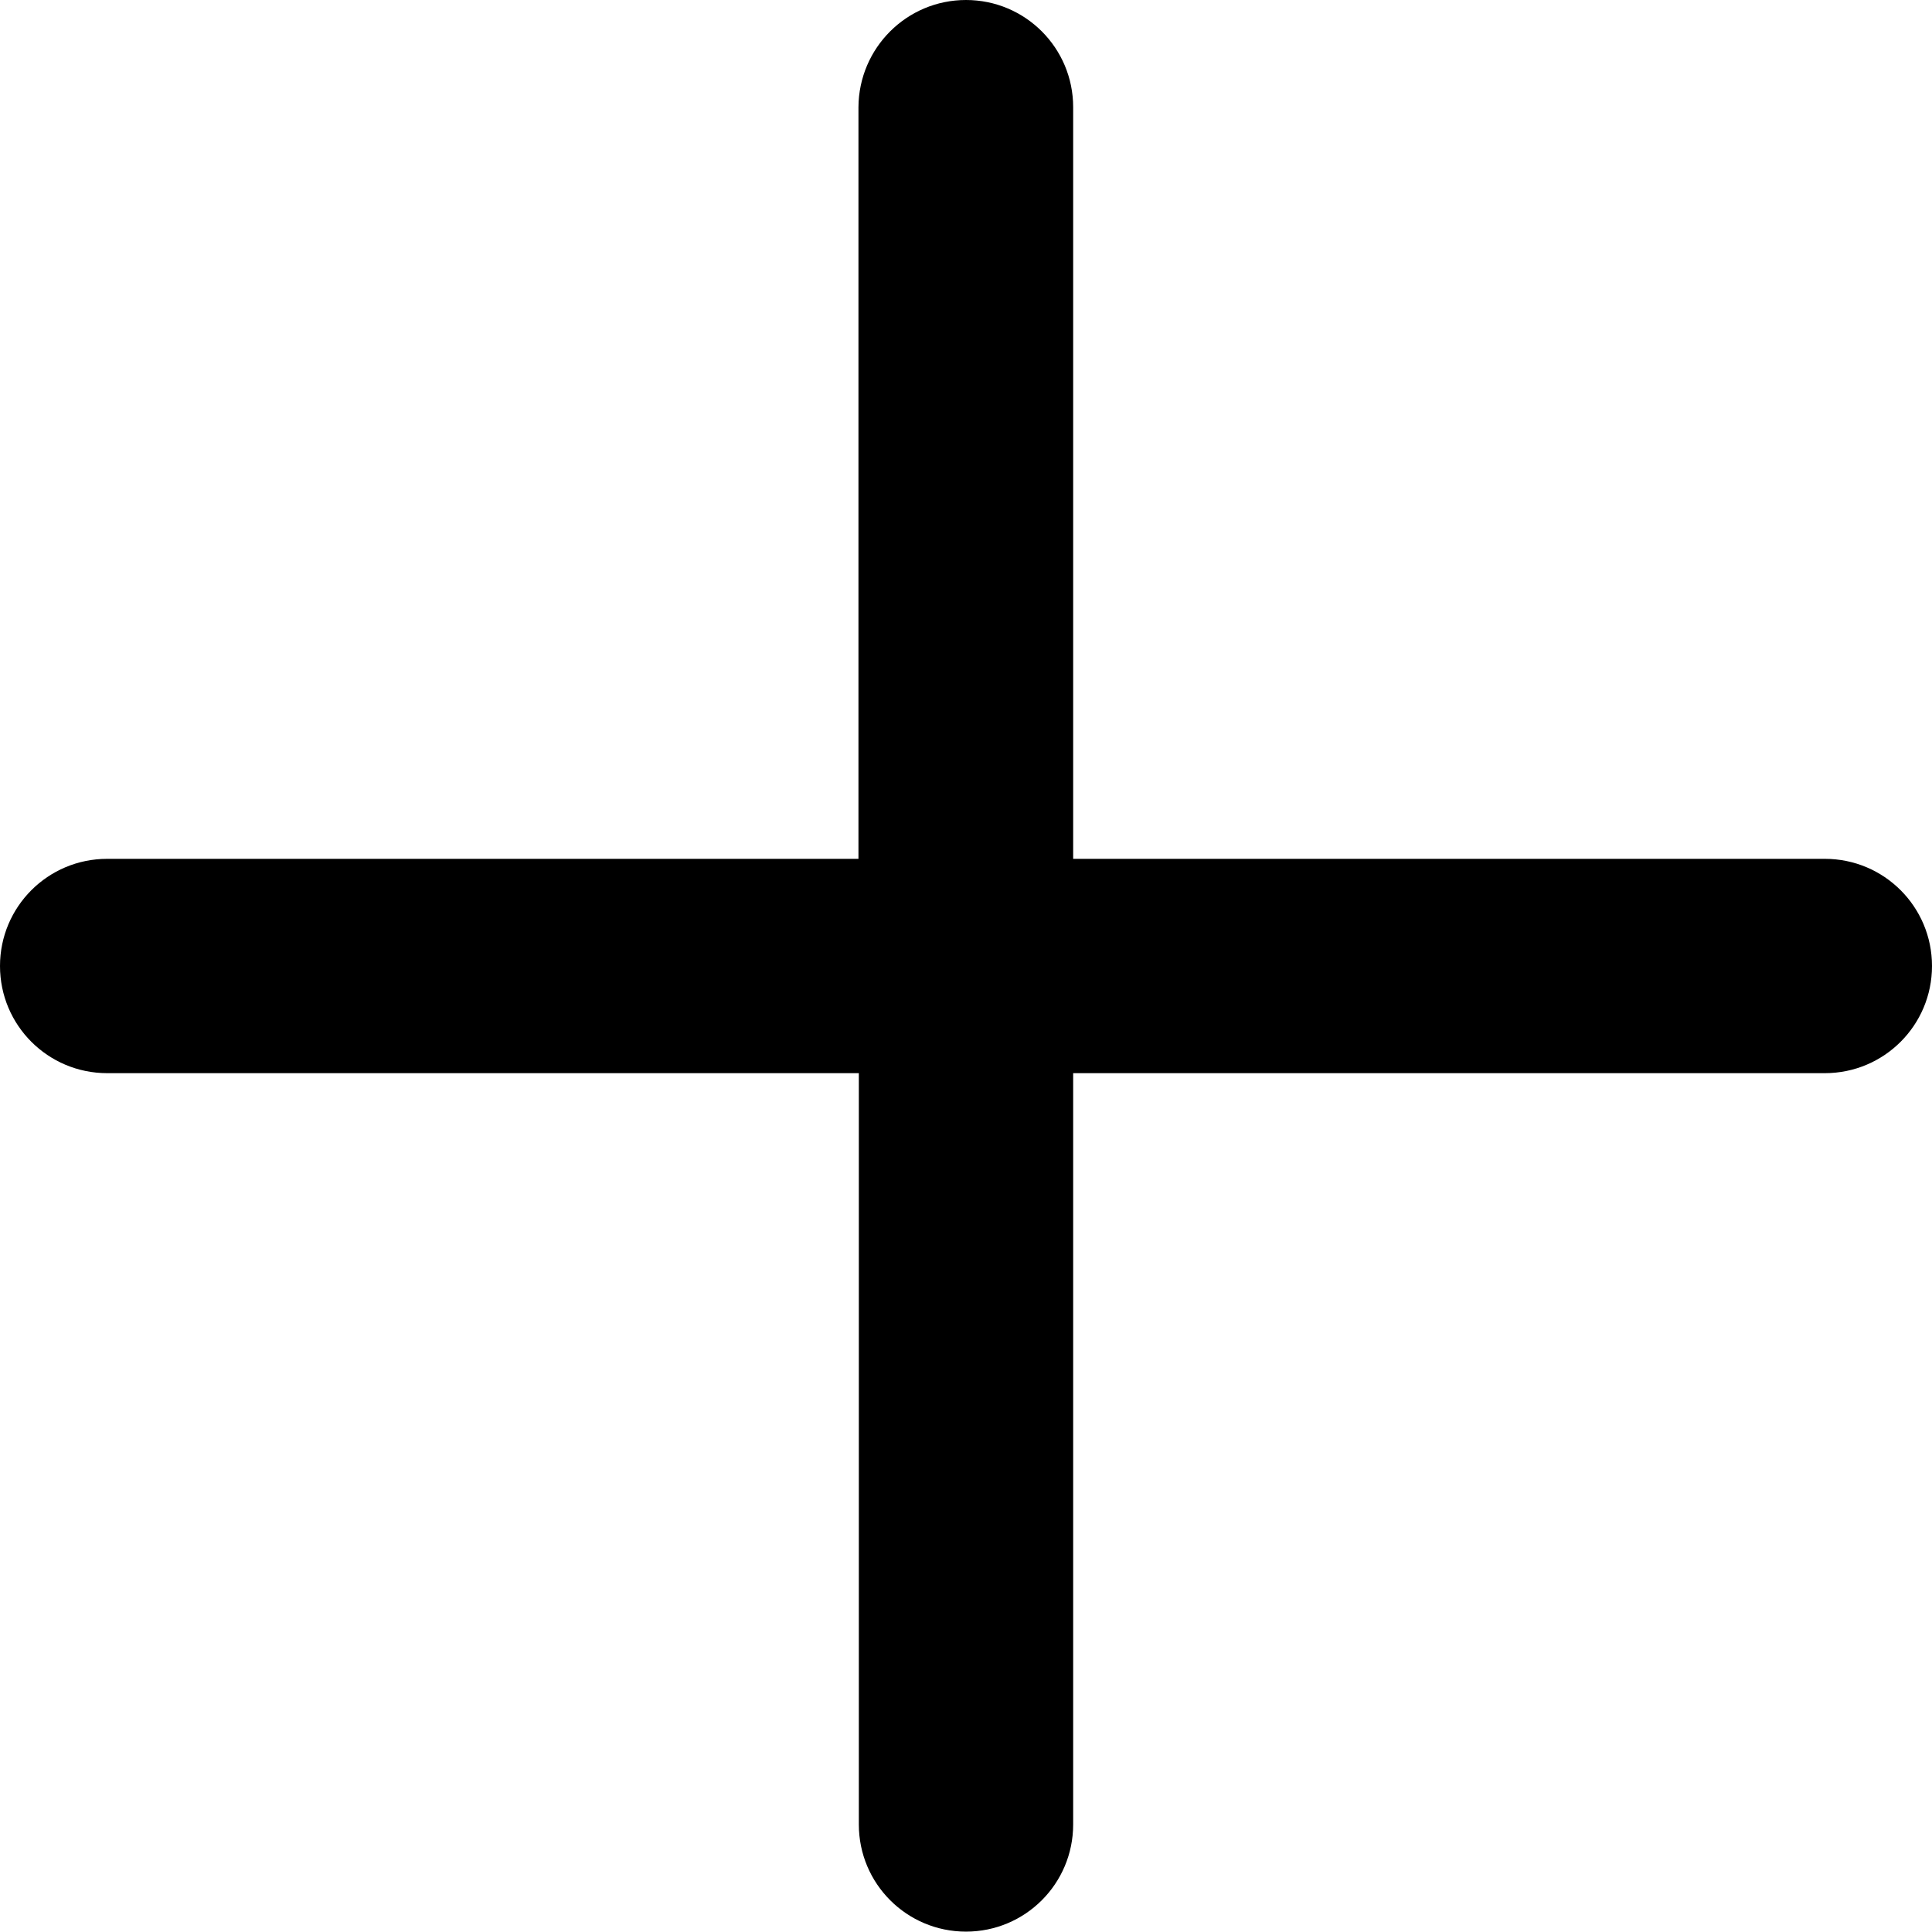
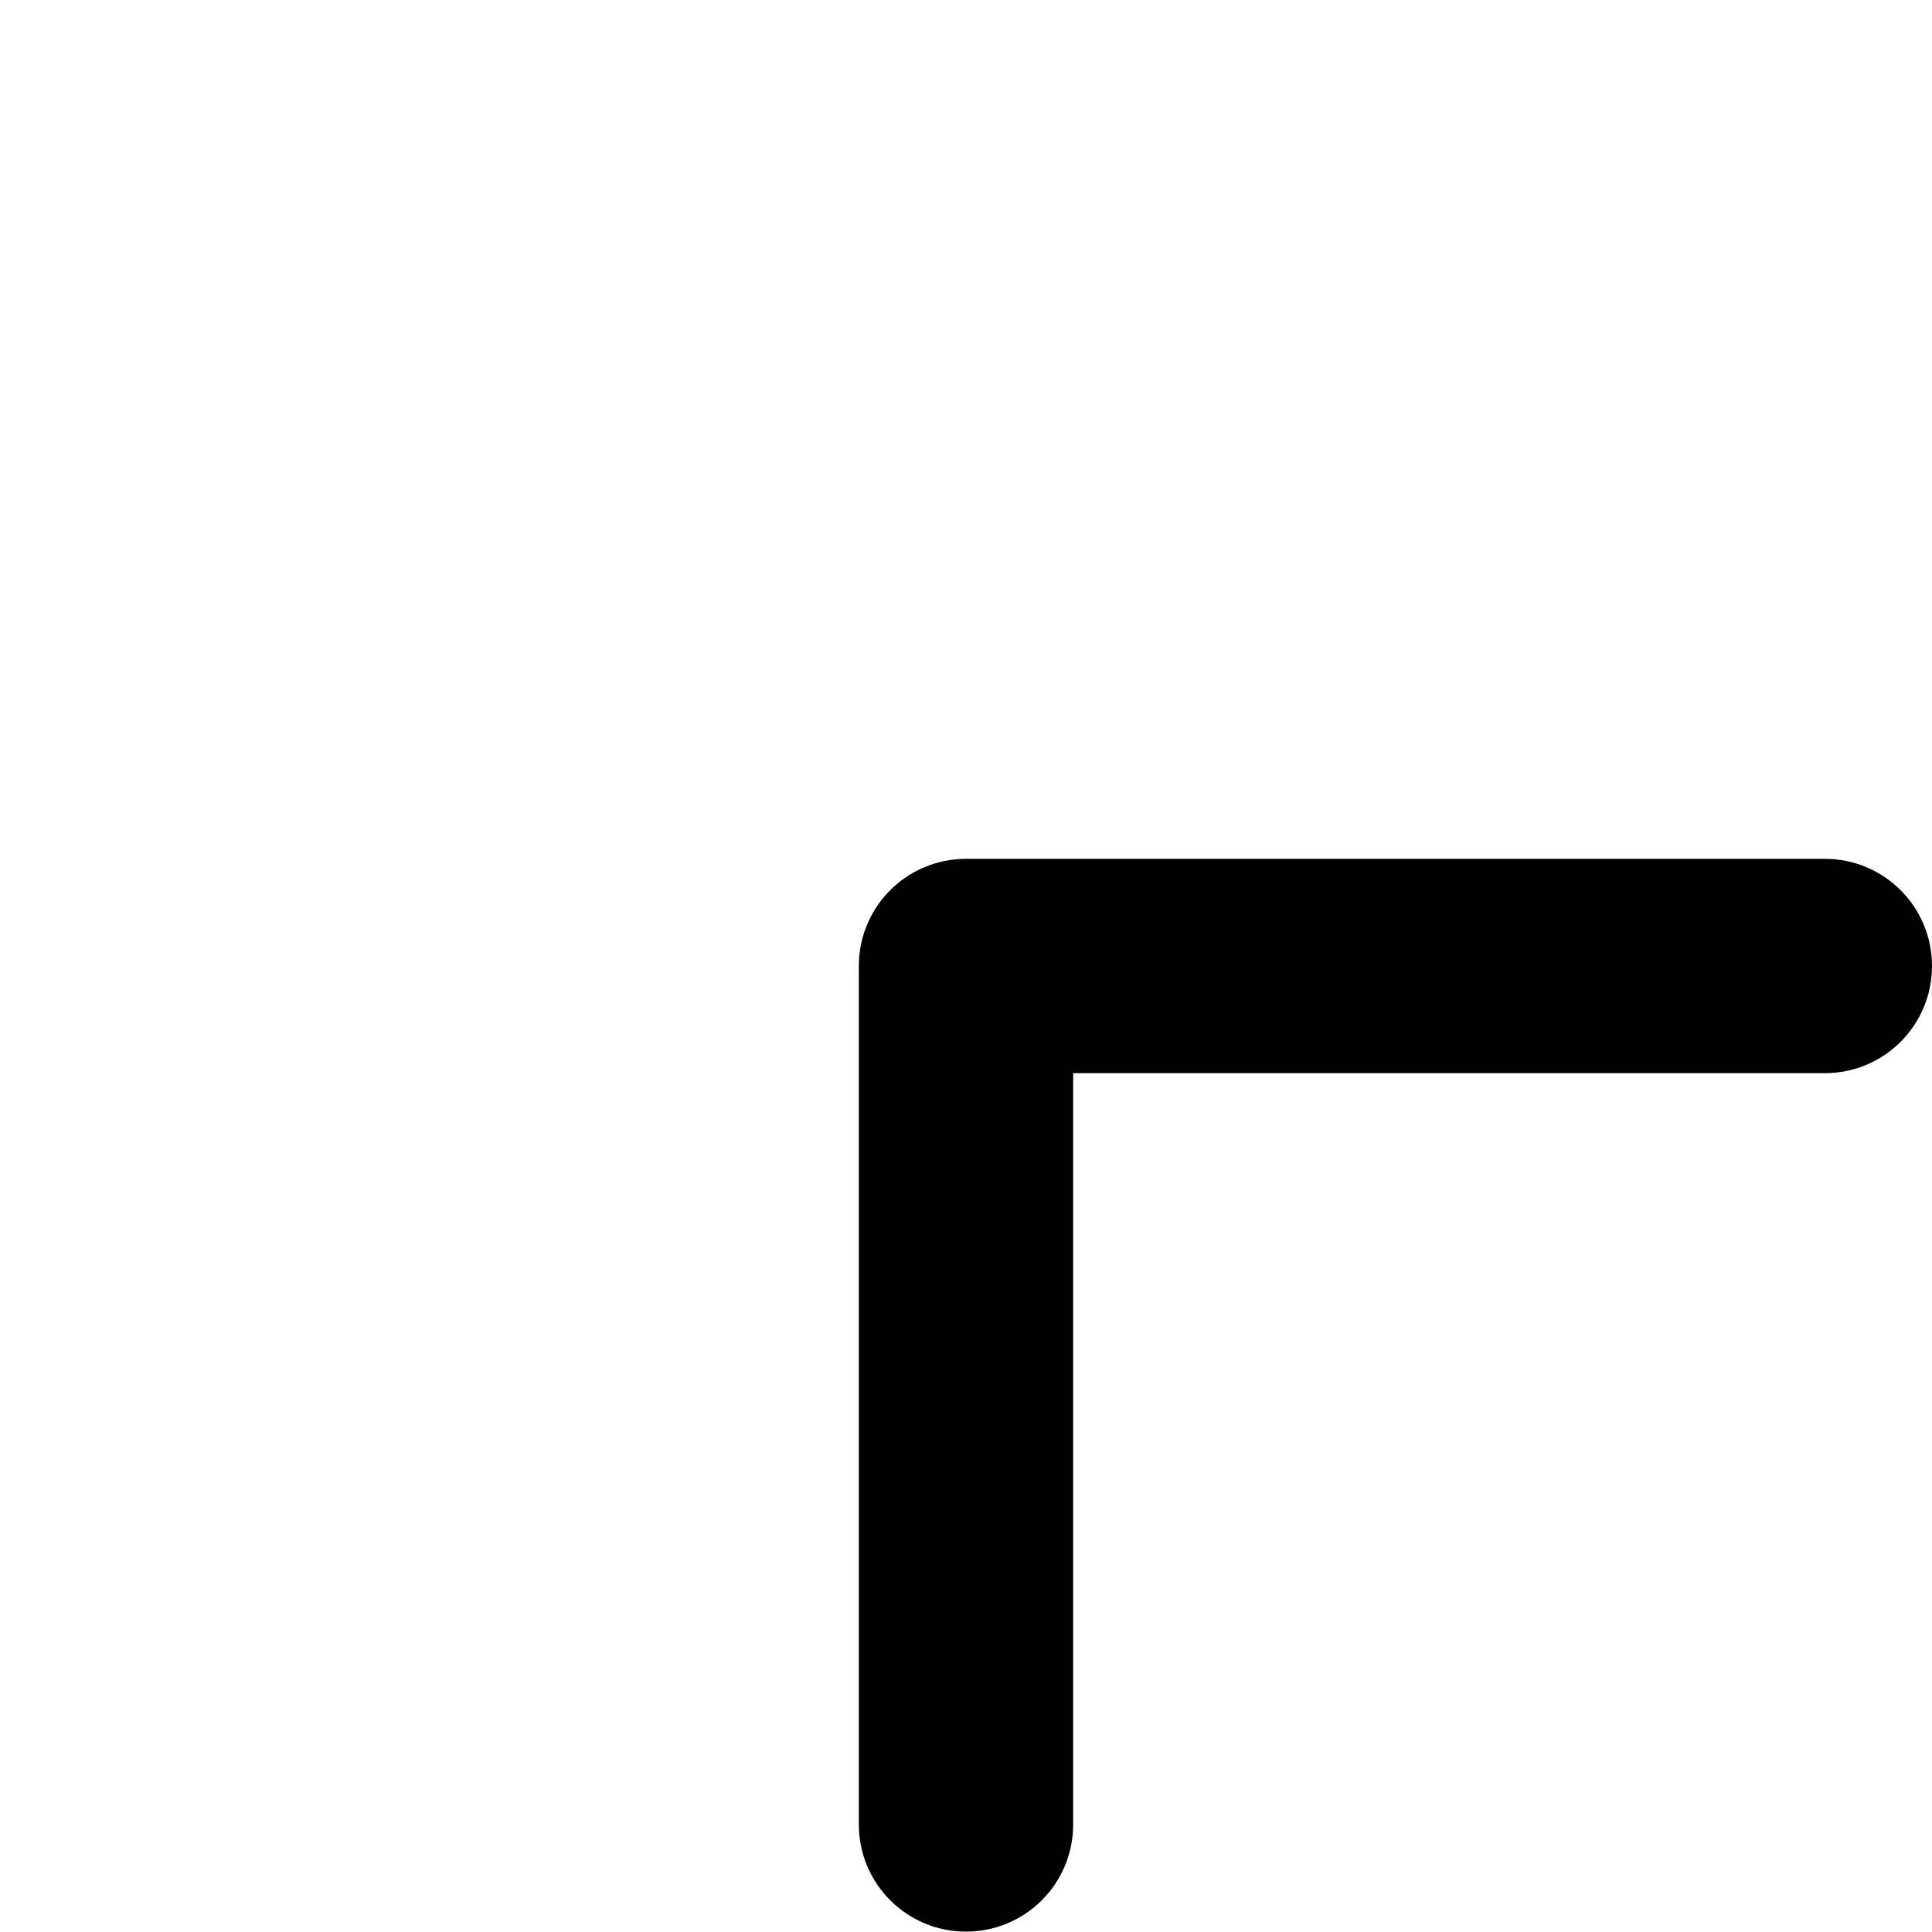
<svg xmlns="http://www.w3.org/2000/svg" version="1.1" id="Layer_1" x="0px" y="0px" viewBox="0 0 512 512" style="enable-background:new 0 0 512 512;" xml:space="preserve">
  <style type="text/css">
	.st0{fill-rule:evenodd;clip-rule:evenodd;}
</style>
  <g>
-     <path class="st0" d="M256,0c15.7,0,28.4,12.7,28.4,28.4V256c0,15.7-12.7,28.4-28.4,28.4H28.4C12.7,284.4,0,271.7,0,256   s12.7-28.4,28.4-28.4h199.1V28.4C227.6,12.7,240.3,0,256,0z" />
    <path class="st0" d="M227.6,256c0-15.7,12.7-28.4,28.4-28.4h227.6c15.7,0,28.4,12.7,28.4,28.4s-12.7,28.4-28.4,28.4H284.4v199.1   c0,15.7-12.7,28.4-28.4,28.4s-28.4-12.7-28.4-28.4V256z" />
  </g>
</svg>